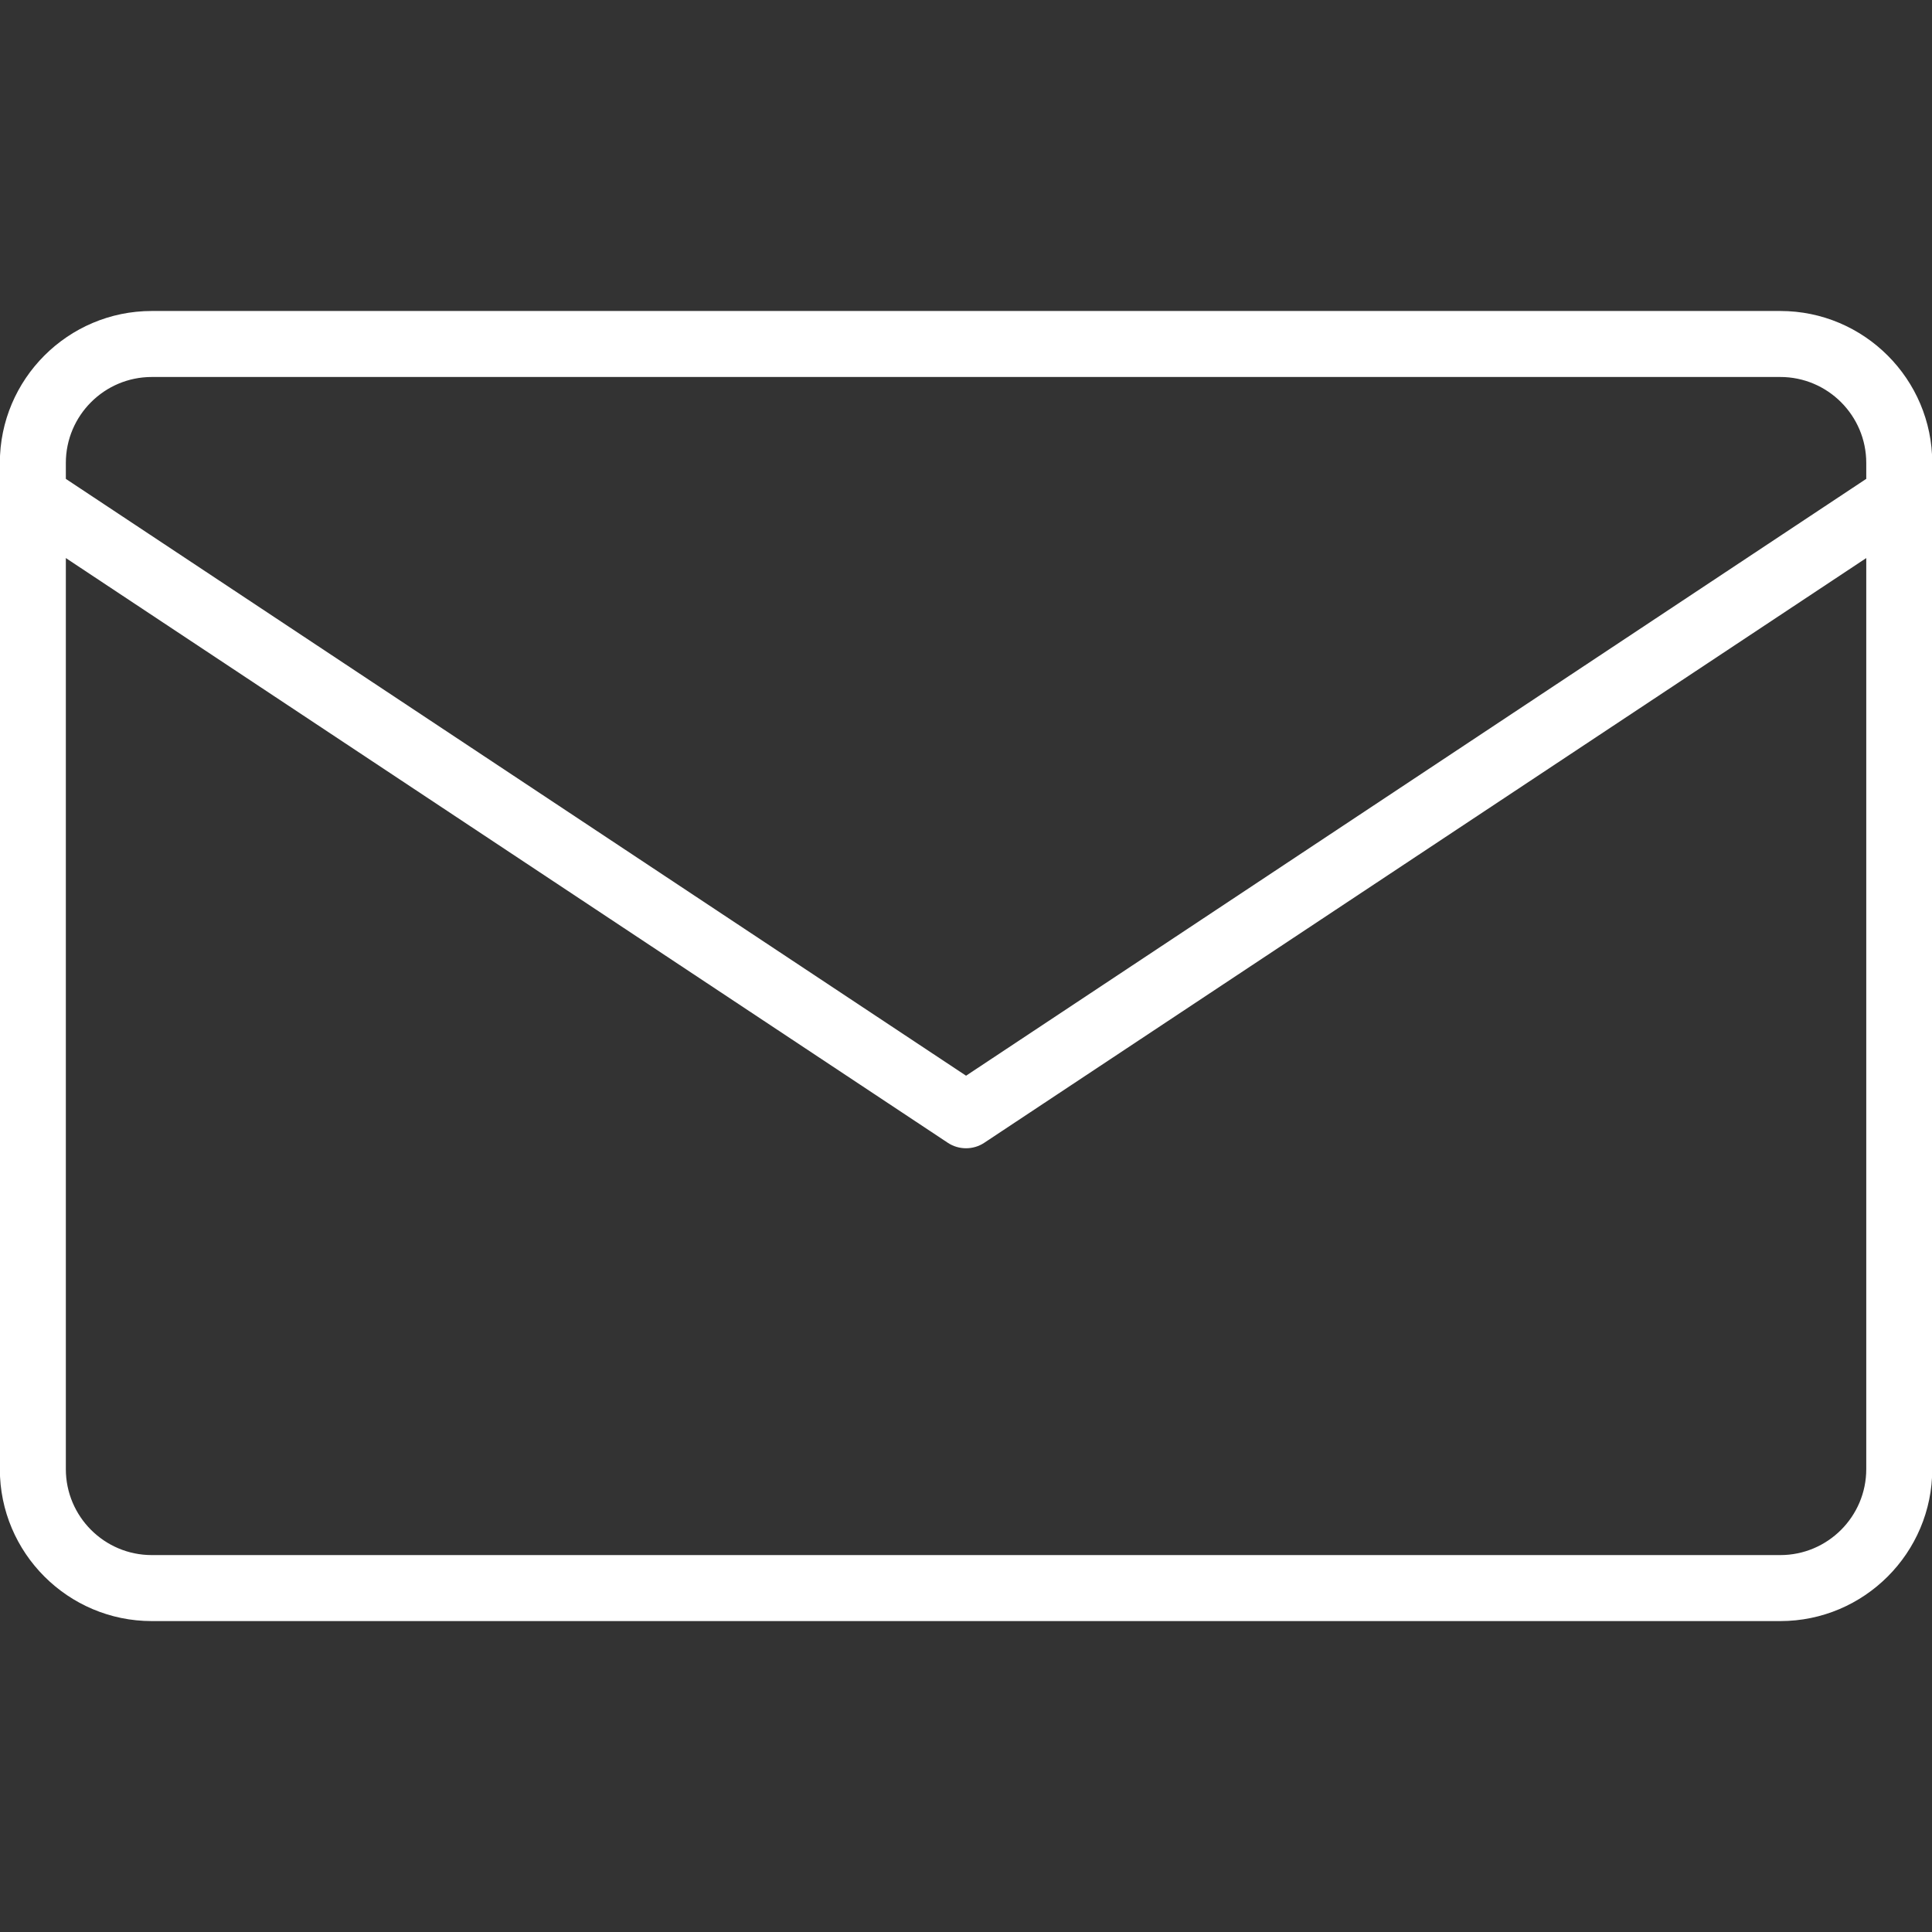
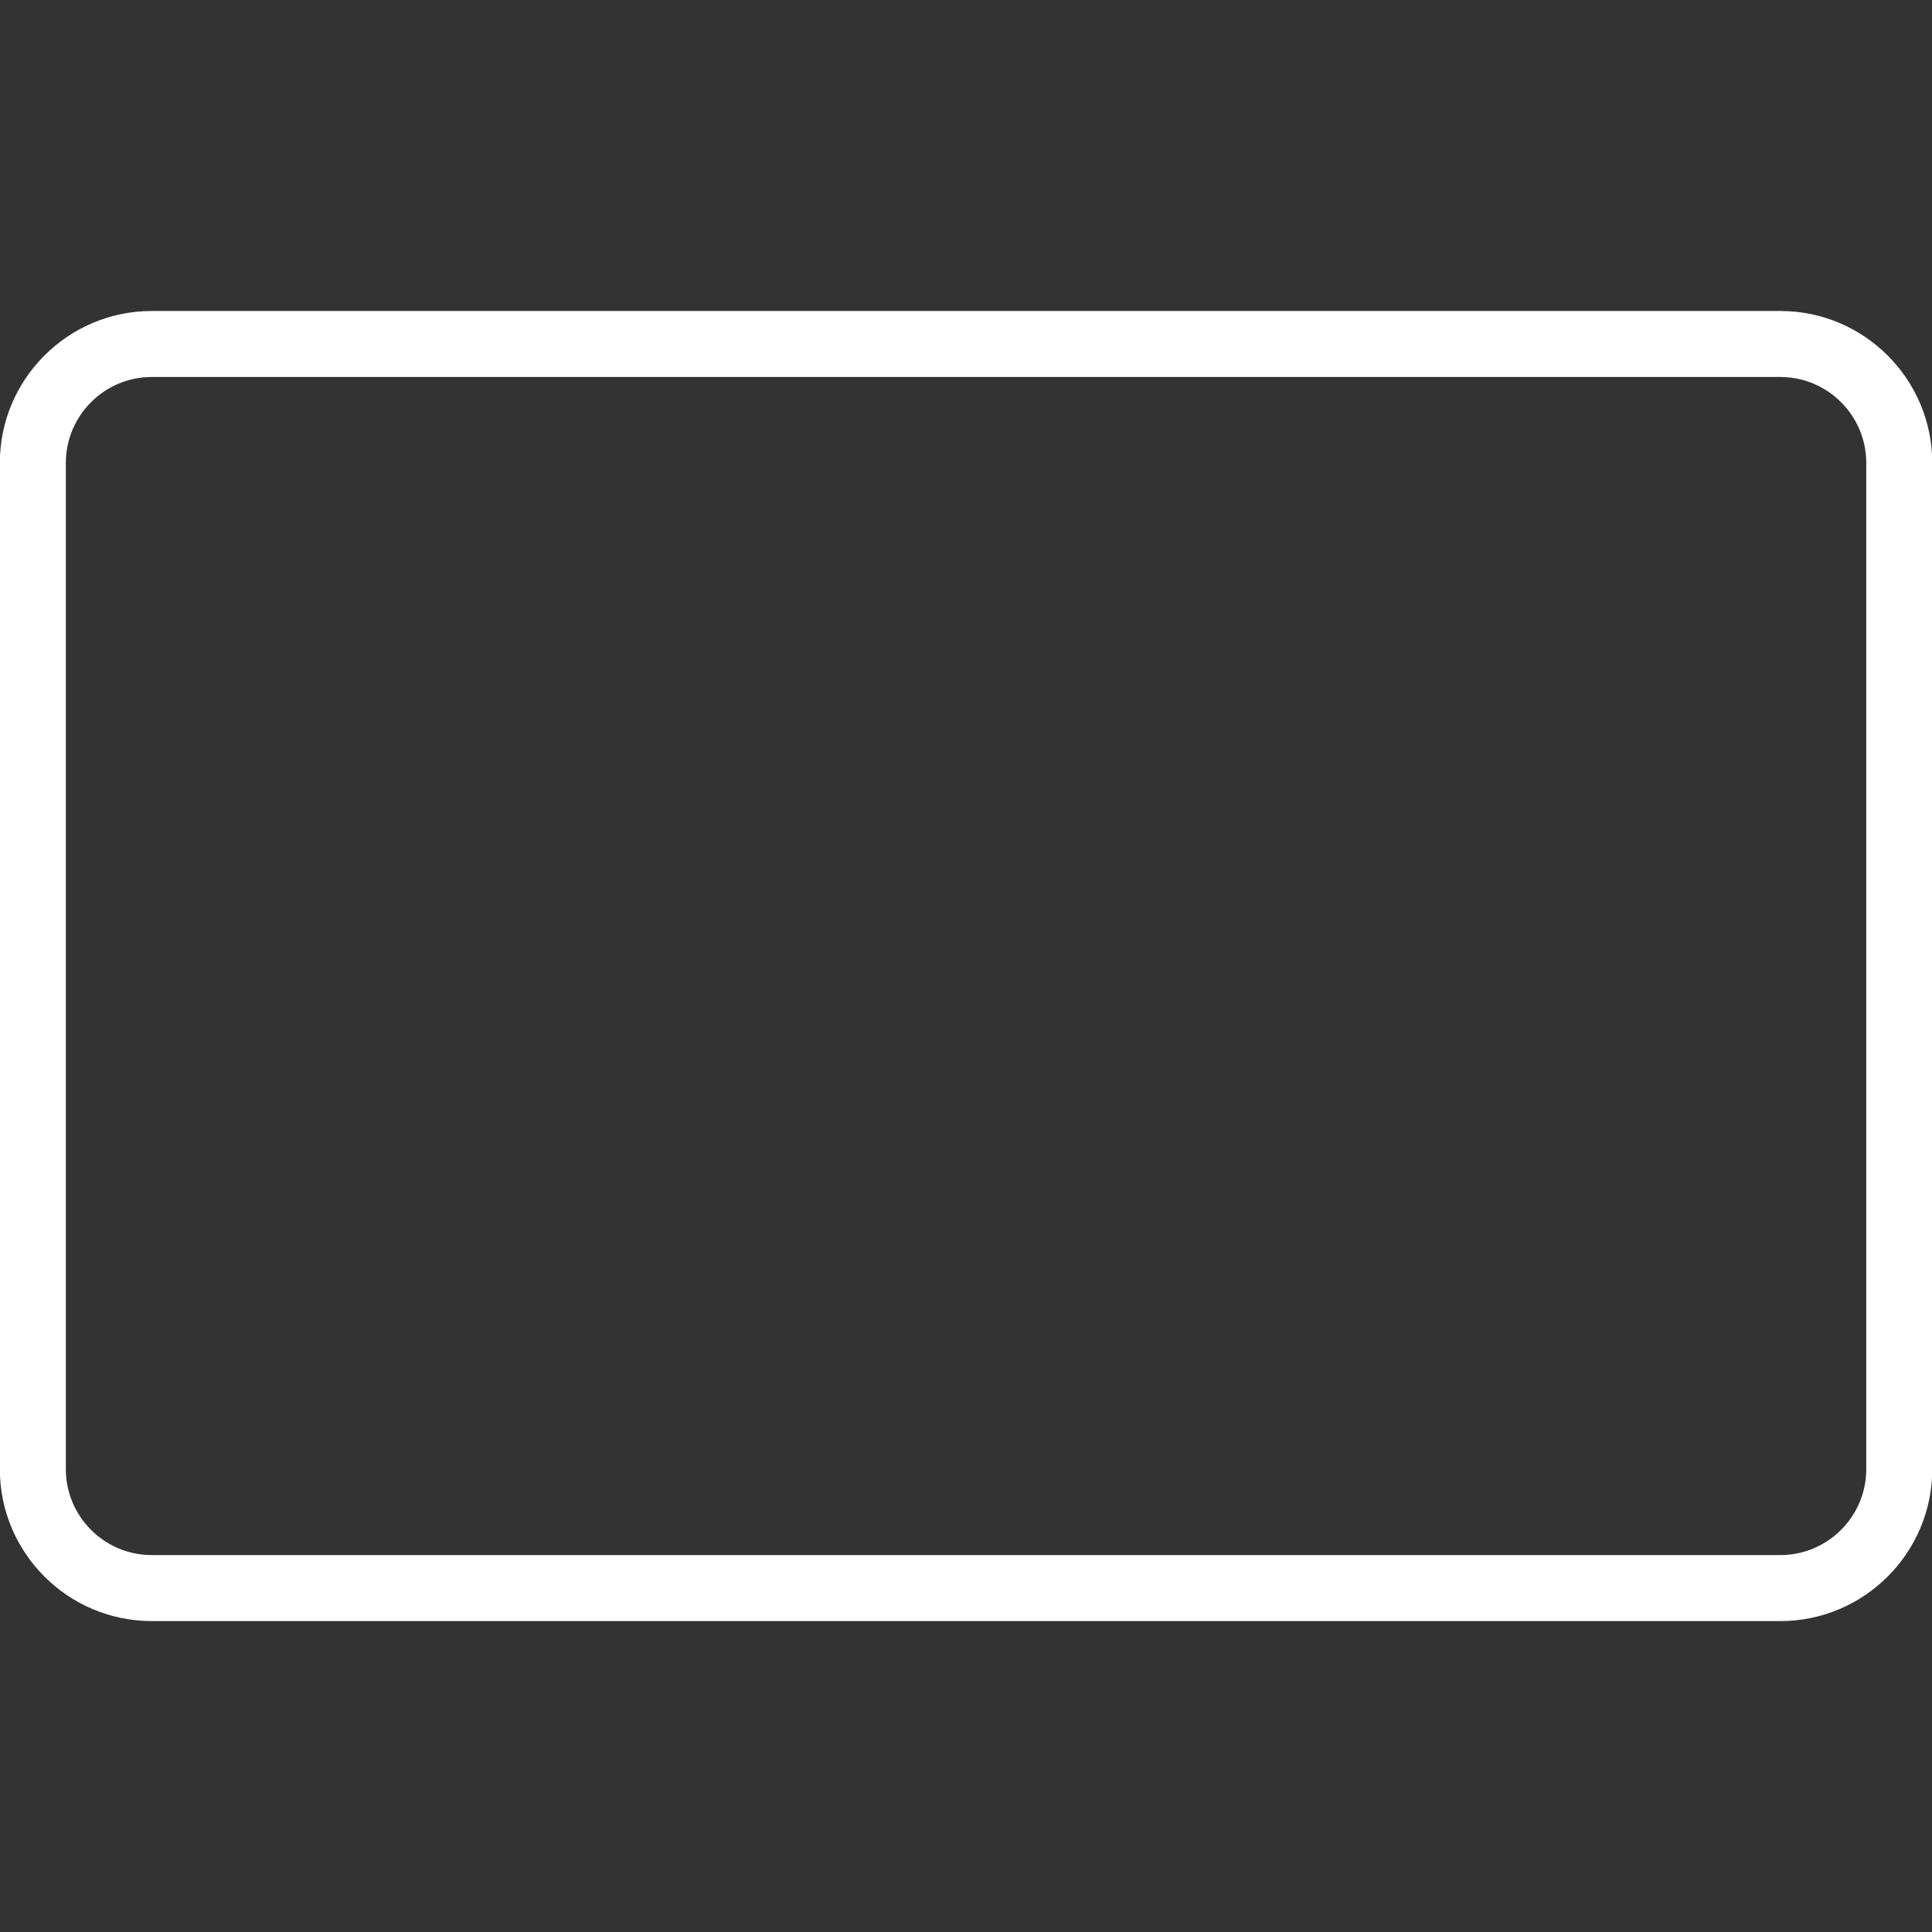
<svg xmlns="http://www.w3.org/2000/svg" width="100px" height="100px" version="1.1" xml:space="preserve" style="fill-rule:evenodd;clip-rule:evenodd;stroke-linejoin:round;stroke-miterlimit:1.414;">
  <rect width="100%" height="100%" fill="#333333" stroke="none" />
  <g transform="matrix(0.244,0,0,0.244,37.803,37.803)">
    <g transform="matrix(1,0,0,1,-1121.35,-1122.81)">
      <path d="M998.614,1047.85C988.563,1047.85 980.387,1056.03 980.387,1066.08L980.387,1279.53C980.387,1289.58 988.563,1297.76 998.614,1297.76L1344.08,1297.76C1354.13,1297.76 1362.31,1289.58 1362.31,1279.53L1362.31,1066.08C1362.31,1056.03 1354.13,1047.85 1344.08,1047.85L998.614,1047.85ZM1344.08,1311.76L998.614,1311.76C980.844,1311.76 966.387,1297.3 966.387,1279.53L966.387,1066.08C966.387,1048.31 980.844,1033.85 998.614,1033.85L1344.08,1033.85C1361.85,1033.85 1376.31,1048.31 1376.31,1066.08L1376.31,1279.53C1376.31,1297.3 1361.85,1311.76 1344.08,1311.76Z" style="fill:white;fill-rule:nonzero;" />
    </g>
    <g transform="matrix(1,0,0,1,-1121.35,-1122.81)">
-       <path d="M1171.35,1211.46C1170,1211.46 1168.65,1211.08 1167.48,1210.3L972.795,1081.23C969.572,1079.1 968.692,1074.75 970.828,1071.53C972.964,1068.31 977.309,1067.43 980.53,1069.56L1171.35,1196.07L1362.16,1069.56C1365.39,1067.43 1369.73,1068.31 1371.87,1071.53C1374,1074.75 1373.12,1079.1 1369.9,1081.23L1175.21,1210.3C1174.04,1211.08 1172.69,1211.46 1171.35,1211.46Z" style="fill:white;fill-rule:nonzero;" />
-     </g>
+       </g>
  </g>
</svg>